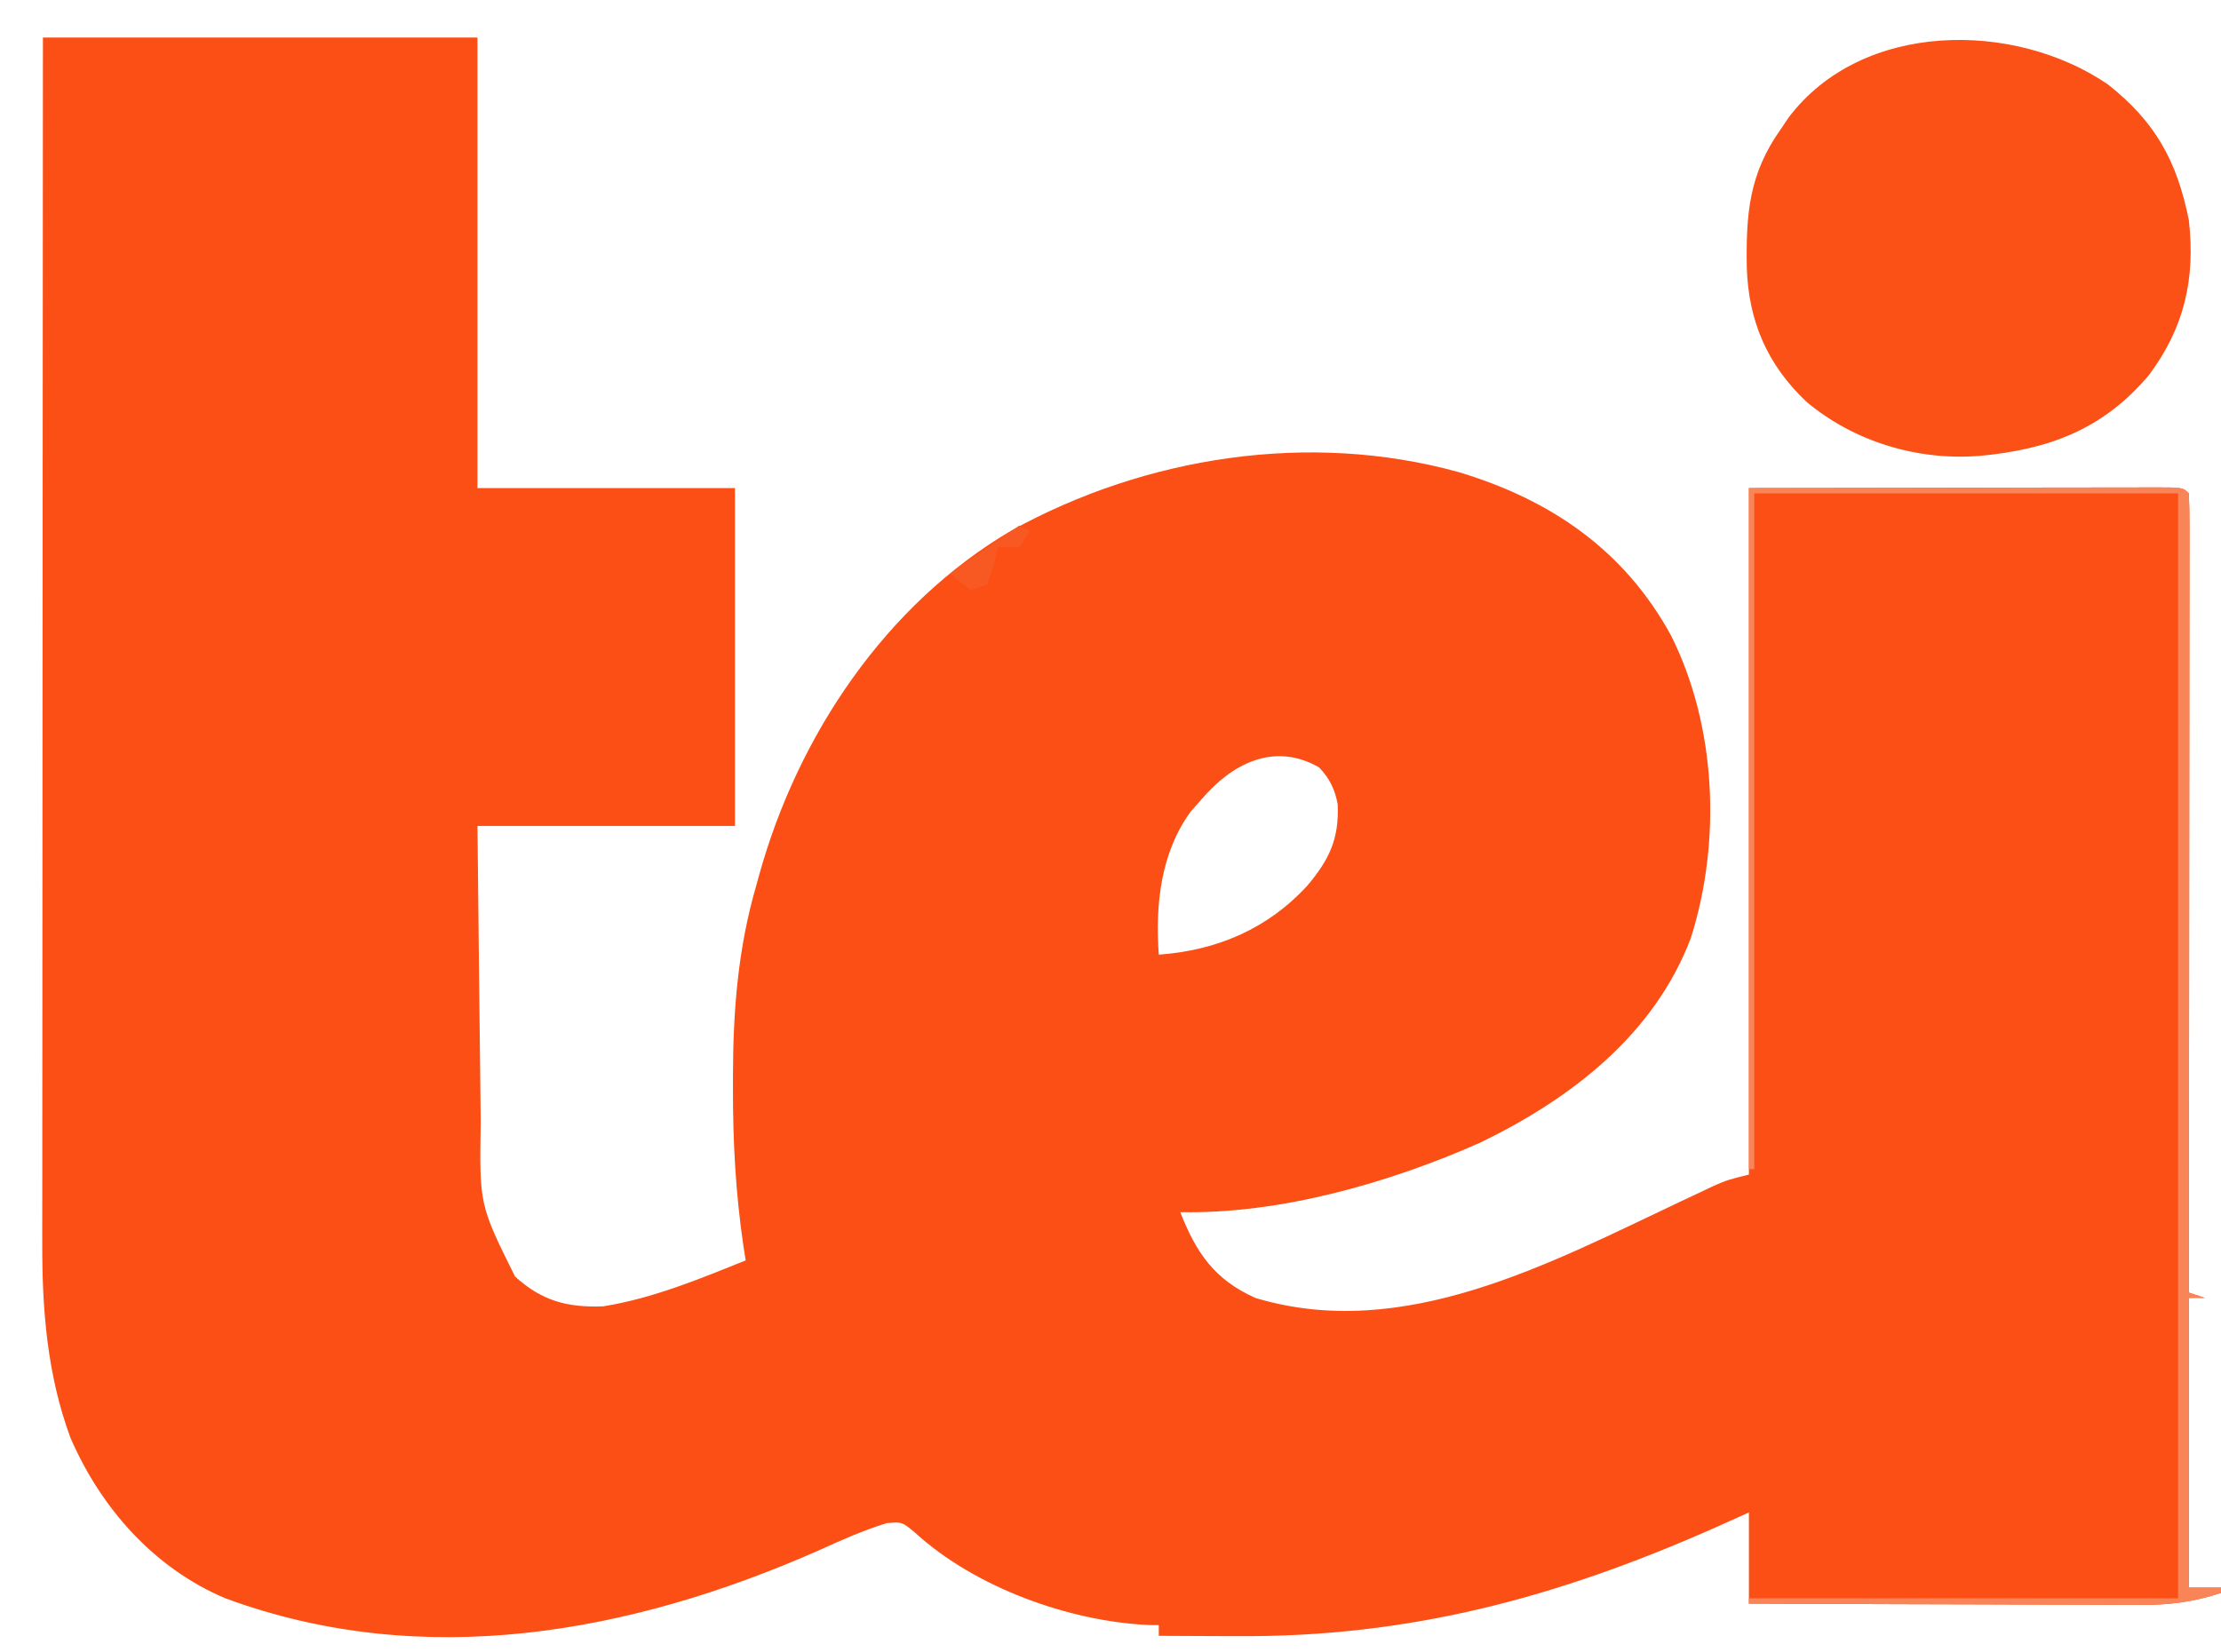
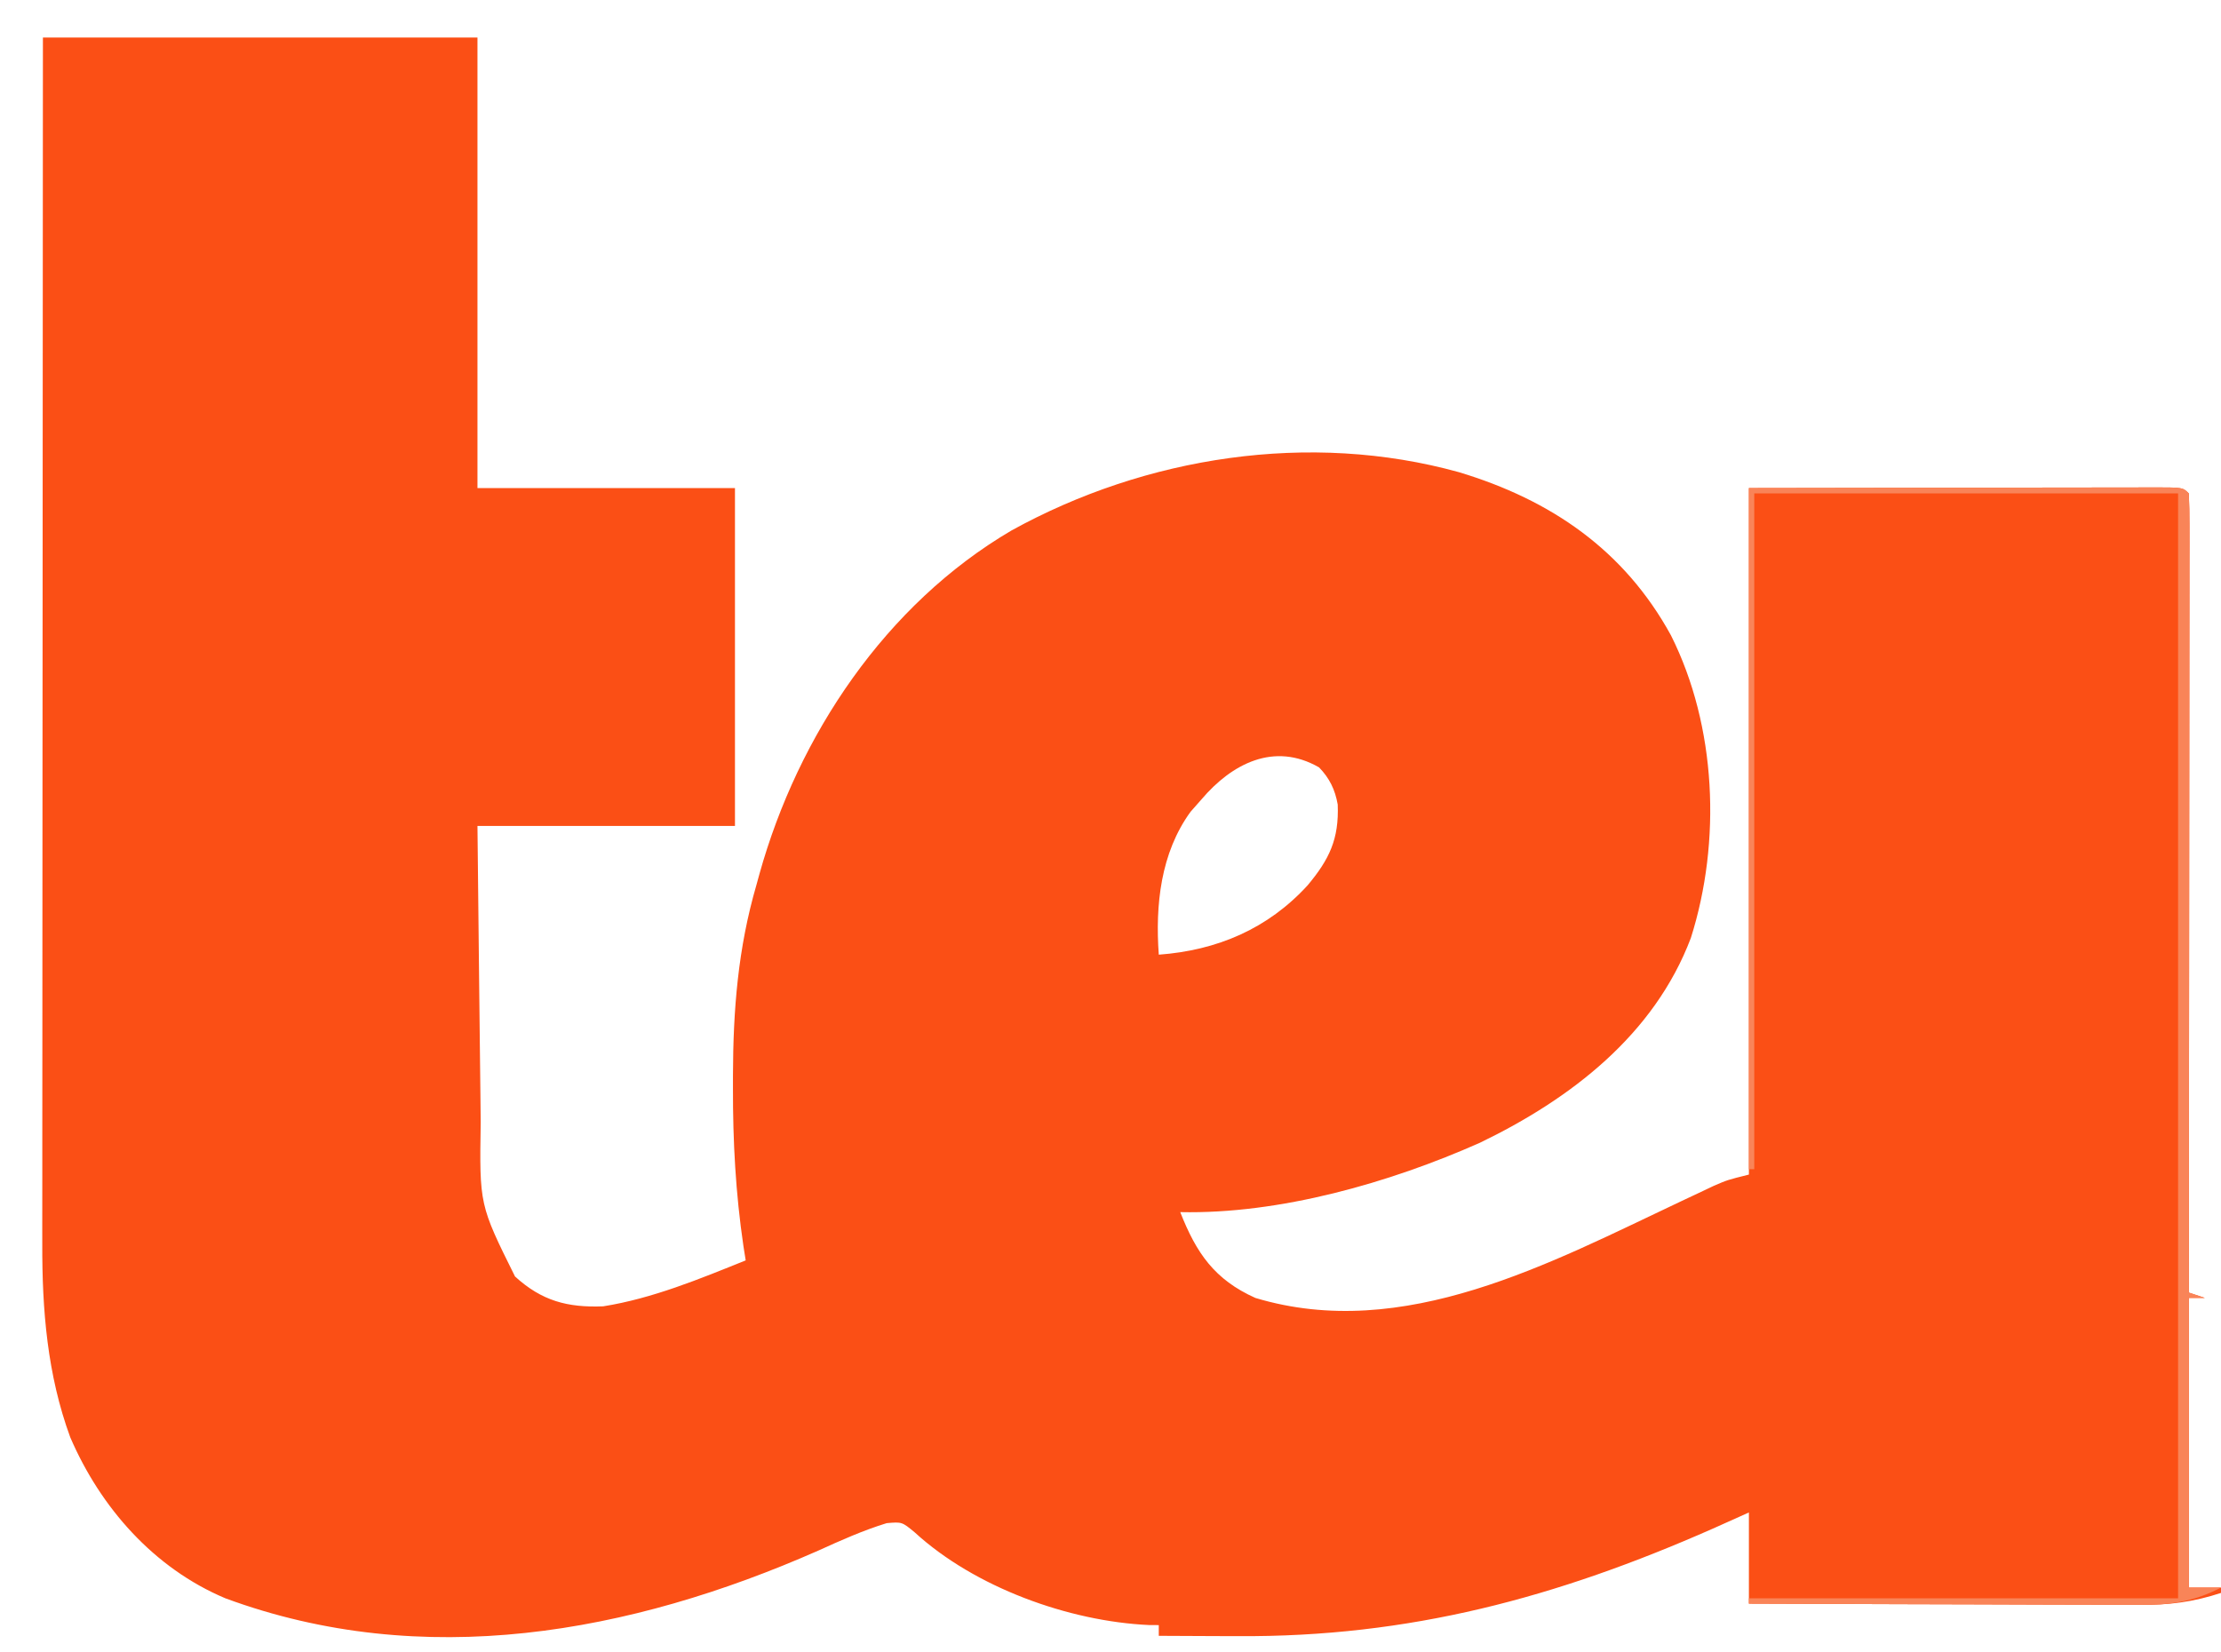
<svg xmlns="http://www.w3.org/2000/svg" version="1.1" width="414" height="308">
  <path d="M0 0 C26.73 0 53.46 0 81 0 C81 27.72 81 55.44 81 84 C96.84 84 112.68 84 129 84 C129 104.79 129 125.58 129 147 C113.16 147 97.32 147 81 147 C81.12 159.044 81.12 159.044 81.258 171.088 C81.318 176.006 81.376 180.923 81.422 185.841 C81.459 189.809 81.505 193.777 81.558 197.746 C81.576 199.254 81.592 200.762 81.603 202.27 C81.366 217.641 81.366 217.641 88 231 C92.972 235.54 97.766 236.83 104.434 236.566 C113.624 235.107 122.402 231.461 131 228 C130.86 227.117 130.72 226.233 130.576 225.323 C129.121 215.449 128.599 205.787 128.625 195.812 C128.625 195.049 128.625 194.285 128.626 193.497 C128.659 181.275 129.564 169.791 133 158 C133.273 157.006 133.273 157.006 133.551 155.992 C140.774 130.072 157.108 105.663 180.566 91.895 C205.548 78.11 236.094 73.323 263.938 81.035 C281.104 86.204 294.762 95.567 303.468 111.453 C311.98 128.418 312.878 149.922 307.18 167.883 C300.345 185.943 284.802 197.882 267.875 206.062 C251.034 213.547 230.525 219.404 212 219 C215.001 226.632 218.377 231.576 226 235 C253.666 243.331 281.011 228.465 305.419 216.949 C307.006 216.203 307.006 216.203 308.625 215.441 C309.566 214.995 310.507 214.548 311.477 214.088 C314 213 314 213 318 212 C318 169.76 318 127.52 318 84 C331.344 83.979 344.689 83.959 358.438 83.938 C364.767 83.924 364.767 83.924 371.224 83.91 C376.361 83.905 376.361 83.905 378.763 83.905 C380.447 83.903 382.132 83.899 383.816 83.894 C386.361 83.887 388.906 83.886 391.451 83.886 C392.206 83.883 392.961 83.879 393.74 83.876 C398.886 83.886 398.886 83.886 400 85 C400.097 86.924 400.122 88.851 400.12 90.777 C400.122 92.659 400.122 92.659 400.124 94.58 C400.121 95.984 400.117 97.388 400.114 98.791 C400.113 100.259 400.113 101.727 400.114 103.196 C400.114 107.193 400.108 111.191 400.101 115.189 C400.095 119.362 400.095 123.536 400.093 127.709 C400.09 135.617 400.082 143.526 400.072 151.434 C400.061 160.435 400.055 169.436 400.05 178.437 C400.04 196.958 400.022 215.479 400 234 C400.99 234.33 401.98 234.66 403 235 C402.01 235 401.02 235 400 235 C400 252.82 400 270.64 400 289 C401.98 289 403.96 289 406 289 C406 289.33 406 289.66 406 290 C400.835 291.705 396.219 292.281 390.77 292.227 C389.979 292.227 389.188 292.228 388.373 292.228 C385.781 292.227 383.189 292.211 380.598 292.195 C378.792 292.192 376.986 292.189 375.18 292.187 C370.443 292.179 365.707 292.16 360.971 292.137 C356.131 292.117 351.291 292.108 346.451 292.098 C336.967 292.076 327.484 292.041 318 292 C318 286.39 318 280.78 318 275 C315.793 275.99 313.586 276.98 311.312 278 C282.084 290.891 254.733 298.261 222.688 298.062 C221.253 298.057 219.819 298.053 218.385 298.049 C214.923 298.038 211.462 298.021 208 298 C208 297.34 208 296.68 208 296 C207.122 295.996 207.122 295.996 206.227 295.992 C191.206 295.316 173.662 288.948 162.488 278.695 C160.127 276.746 160.127 276.746 157.281 276.992 C152.846 278.354 148.72 280.208 144.5 282.125 C109.413 297.592 70.847 304.605 34 291 C20.681 285.387 10.733 274.076 5.098 260.992 C0.81 249.305 -0.161 237.22 -0.12 224.876 C-0.121 223.908 -0.122 222.94 -0.123 221.942 C-0.124 218.726 -0.119 215.509 -0.114 212.292 C-0.113 209.976 -0.113 207.659 -0.114 205.342 C-0.114 199.072 -0.108 192.803 -0.101 186.533 C-0.095 179.973 -0.095 173.413 -0.093 166.854 C-0.091 155.85 -0.084 144.846 -0.075 133.843 C-0.066 122.513 -0.059 111.183 -0.055 99.854 C-0.055 99.154 -0.054 98.455 -0.054 97.734 C-0.053 94.226 -0.052 90.717 -0.05 87.209 C-0.04 58.139 -0.022 29.07 0 0 Z M216 142 C215.314 142.777 214.628 143.555 213.922 144.355 C208.336 152.041 207.334 161.766 208 171 C218.873 170.195 228.329 166.184 235.75 158.062 C239.766 153.248 241.613 149.477 241.355 143.004 C240.865 140.237 239.837 138.107 237.879 136.082 C229.496 131.254 221.595 135.426 216 142 Z " fill="#FB4F15" transform="translate(8,7)" />
-   <path d="M0 0 C8.803 6.973 12.823 14.19 15.062 25.25 C16.318 36.2 14.243 45.329 7.625 54.188 C-0.871 64.279 -11.002 68.069 -23.938 69.25 C-35.53 70.18 -47.365 66.6 -56.25 59.125 C-63.564 52.179 -67.011 44.09 -67.332 34.127 C-67.486 24.13 -66.935 16.653 -60.938 8.25 C-60.253 7.229 -60.253 7.229 -59.555 6.188 C-45.869 -11.956 -17.425 -11.93 0 0 Z " fill="#FB5016" transform="translate(392.938,15.75)" />
-   <path d="M0 0 C13.344 -0.021 26.689 -0.041 40.438 -0.062 C46.767 -0.076 46.767 -0.076 53.224 -0.09 C58.361 -0.095 58.361 -0.095 60.763 -0.095 C62.447 -0.097 64.132 -0.101 65.816 -0.106 C68.361 -0.113 70.906 -0.114 73.451 -0.114 C74.206 -0.117 74.961 -0.121 75.74 -0.124 C80.886 -0.114 80.886 -0.114 82 1 C82.097 2.924 82.122 4.851 82.12 6.777 C82.122 8.659 82.122 8.659 82.124 10.58 C82.121 11.984 82.117 13.388 82.114 14.791 C82.113 16.259 82.113 17.727 82.114 19.196 C82.114 23.193 82.108 27.191 82.101 31.189 C82.095 35.362 82.095 39.536 82.093 43.709 C82.09 51.617 82.082 59.526 82.072 67.434 C82.061 76.435 82.055 85.436 82.05 94.437 C82.04 112.958 82.022 131.479 82 150 C82.99 150.33 83.98 150.66 85 151 C84.01 151 83.02 151 82 151 C82 168.82 82 186.64 82 205 C83.98 205 85.96 205 88 205 C88 205.33 88 205.66 88 206 C82.835 207.705 78.219 208.281 72.77 208.227 C71.979 208.227 71.188 208.228 70.373 208.228 C67.781 208.227 65.189 208.211 62.598 208.195 C60.792 208.192 58.986 208.189 57.18 208.187 C52.443 208.179 47.707 208.16 42.971 208.137 C38.131 208.117 33.291 208.108 28.451 208.098 C18.967 208.076 9.484 208.042 0 208 C0 207.67 0 207.34 0 207 C26.4 207 52.8 207 80 207 C80 139.02 80 71.04 80 1 C53.93 1 27.86 1 1 1 C1 42.58 1 84.16 1 127 C0.67 127 0.34 127 0 127 C0 85.09 0 43.18 0 0 Z " fill="#F98458" transform="translate(326,91)" />
-   <path d="M0 0 C0.66 0.33 1.32 0.66 2 1 C1.01 2.485 1.01 2.485 0 4 C-1.32 4 -2.64 4 -4 4 C-4.268 5.134 -4.536 6.269 -4.812 7.438 C-5.204 8.613 -5.596 9.789 -6 11 C-6.99 11.33 -7.98 11.66 -9 12 C-10.32 11.01 -11.64 10.02 -13 9 C-8.71 6.03 -4.42 3.06 0 0 Z " fill="#F85923" transform="translate(190,98)" />
+   <path d="M0 0 C13.344 -0.021 26.689 -0.041 40.438 -0.062 C46.767 -0.076 46.767 -0.076 53.224 -0.09 C58.361 -0.095 58.361 -0.095 60.763 -0.095 C62.447 -0.097 64.132 -0.101 65.816 -0.106 C68.361 -0.113 70.906 -0.114 73.451 -0.114 C74.206 -0.117 74.961 -0.121 75.74 -0.124 C80.886 -0.114 80.886 -0.114 82 1 C82.097 2.924 82.122 4.851 82.12 6.777 C82.122 8.659 82.122 8.659 82.124 10.58 C82.121 11.984 82.117 13.388 82.114 14.791 C82.113 16.259 82.113 17.727 82.114 19.196 C82.114 23.193 82.108 27.191 82.101 31.189 C82.095 35.362 82.095 39.536 82.093 43.709 C82.09 51.617 82.082 59.526 82.072 67.434 C82.061 76.435 82.055 85.436 82.05 94.437 C82.04 112.958 82.022 131.479 82 150 C82.99 150.33 83.98 150.66 85 151 C84.01 151 83.02 151 82 151 C82 168.82 82 186.64 82 205 C83.98 205 85.96 205 88 205 C82.835 207.705 78.219 208.281 72.77 208.227 C71.979 208.227 71.188 208.228 70.373 208.228 C67.781 208.227 65.189 208.211 62.598 208.195 C60.792 208.192 58.986 208.189 57.18 208.187 C52.443 208.179 47.707 208.16 42.971 208.137 C38.131 208.117 33.291 208.108 28.451 208.098 C18.967 208.076 9.484 208.042 0 208 C0 207.67 0 207.34 0 207 C26.4 207 52.8 207 80 207 C80 139.02 80 71.04 80 1 C53.93 1 27.86 1 1 1 C1 42.58 1 84.16 1 127 C0.67 127 0.34 127 0 127 C0 85.09 0 43.18 0 0 Z " fill="#F98458" transform="translate(326,91)" />
</svg>